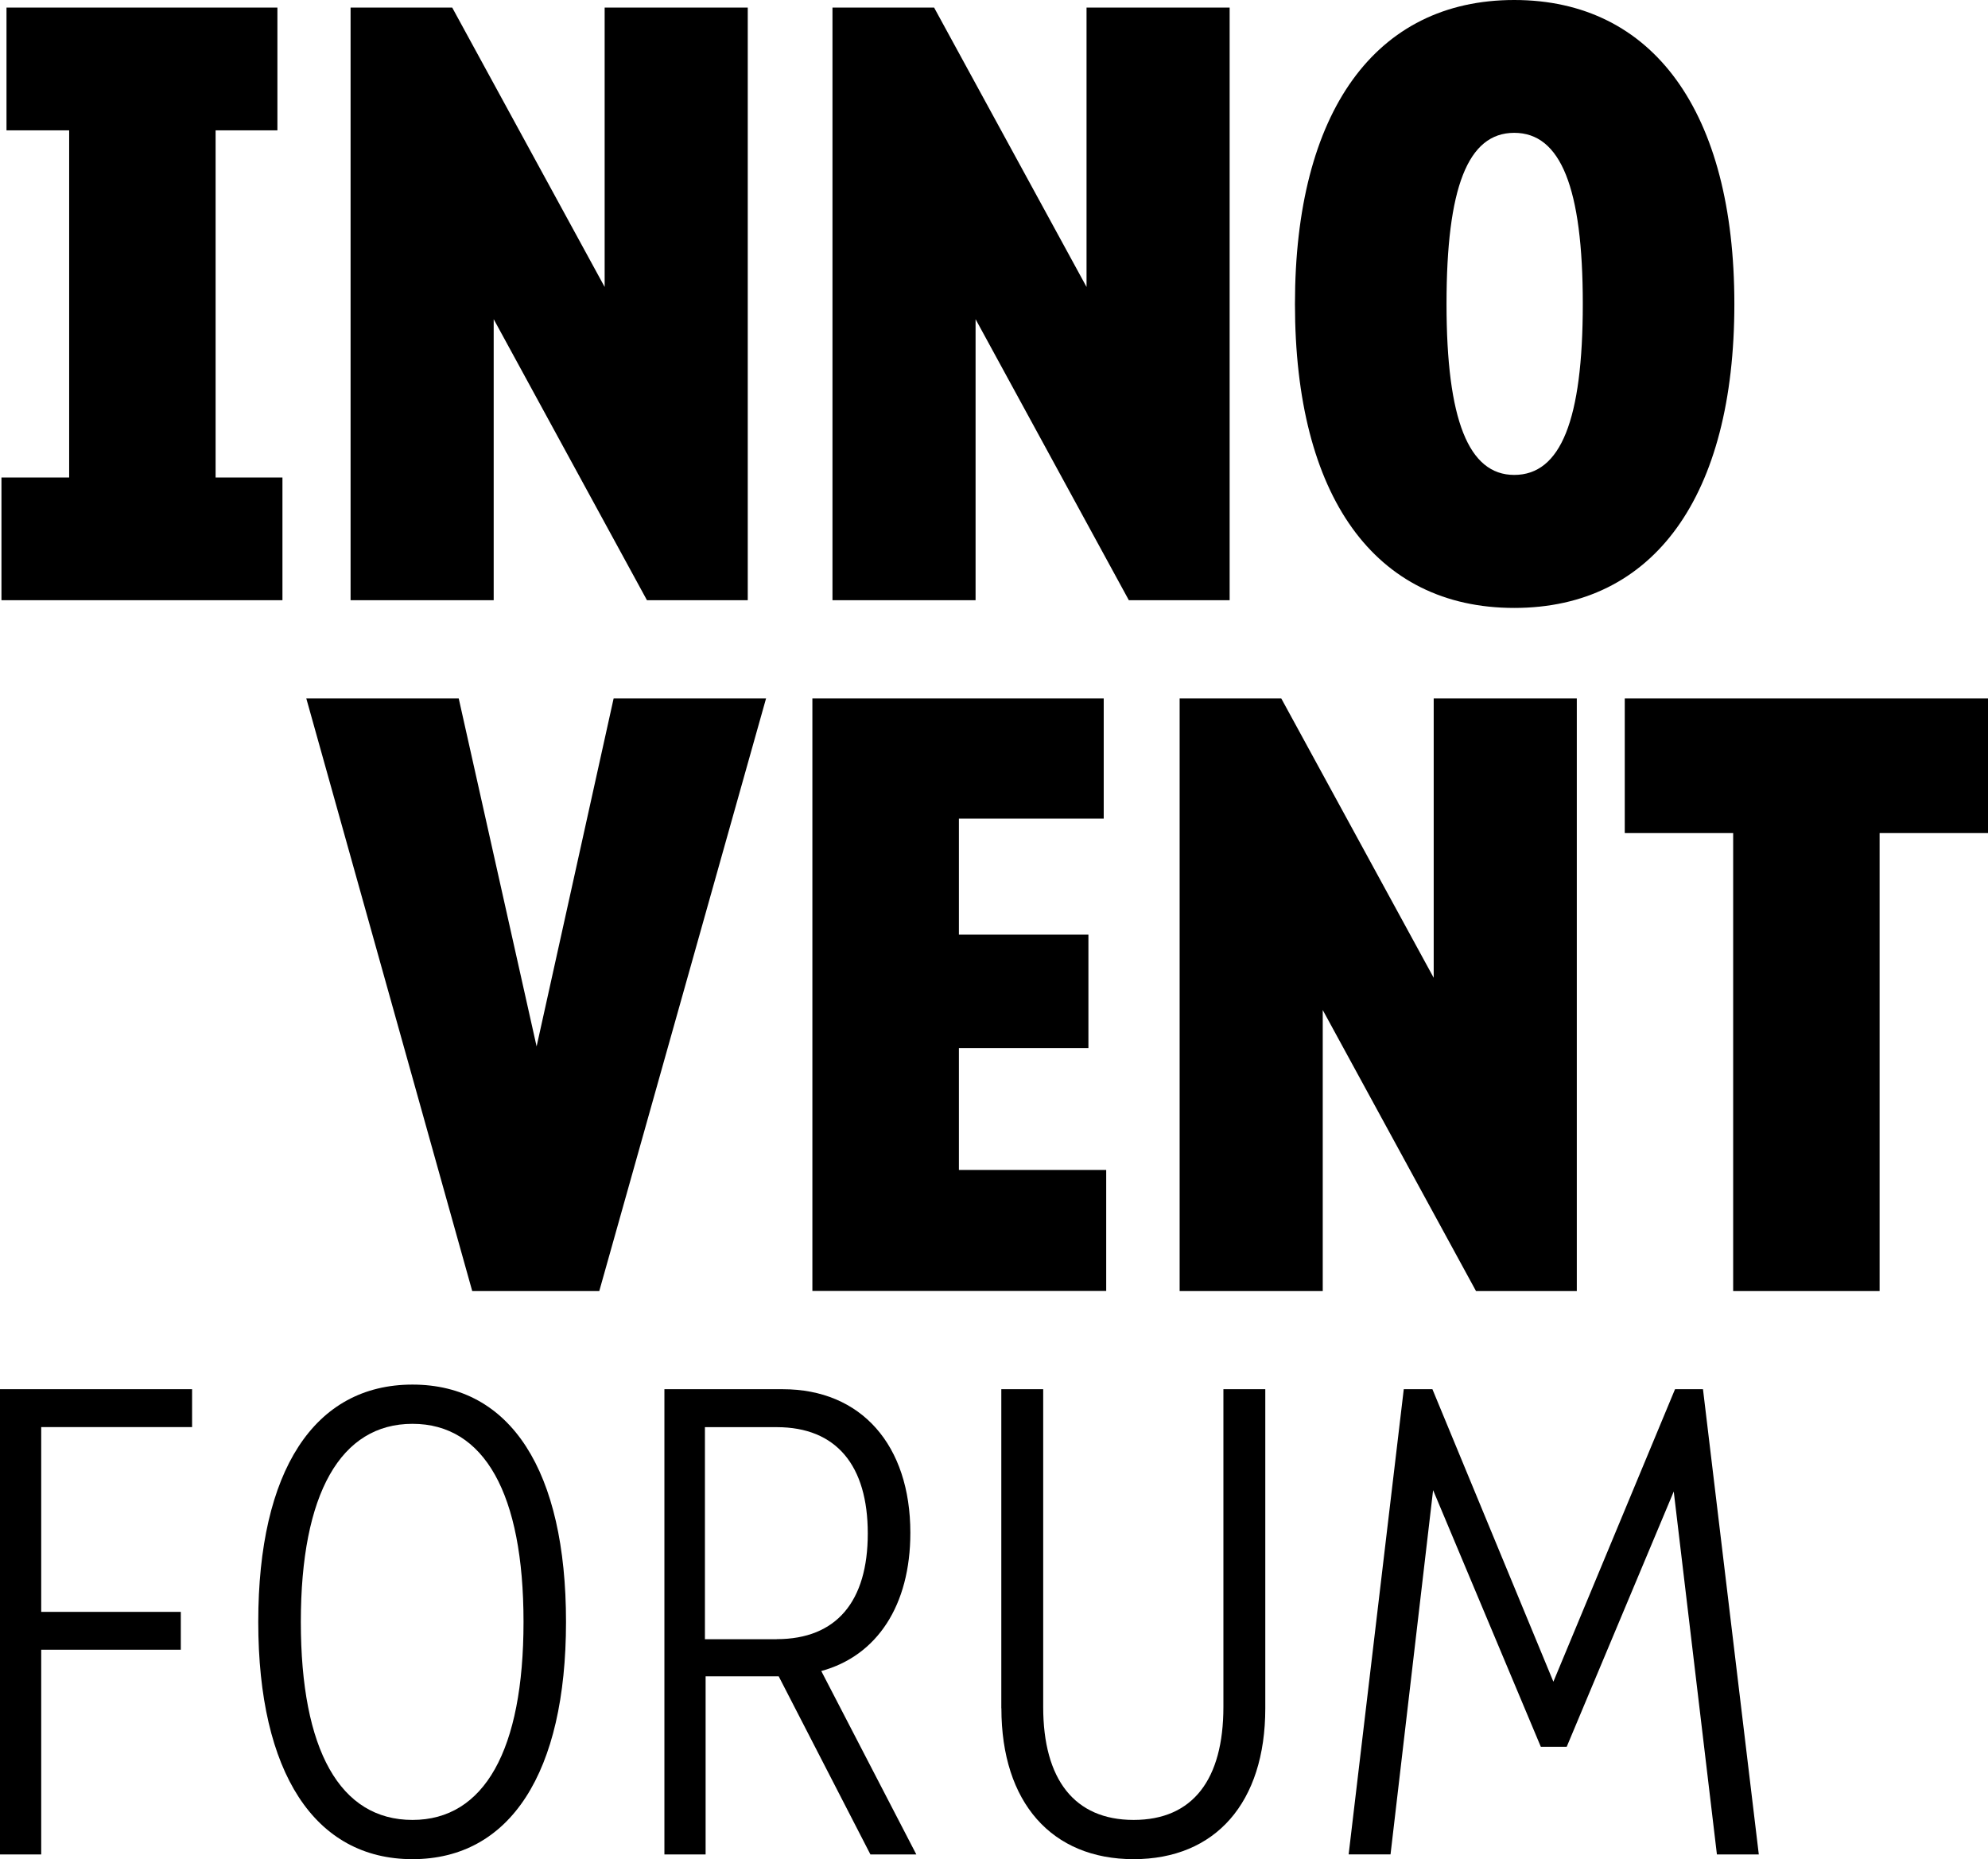
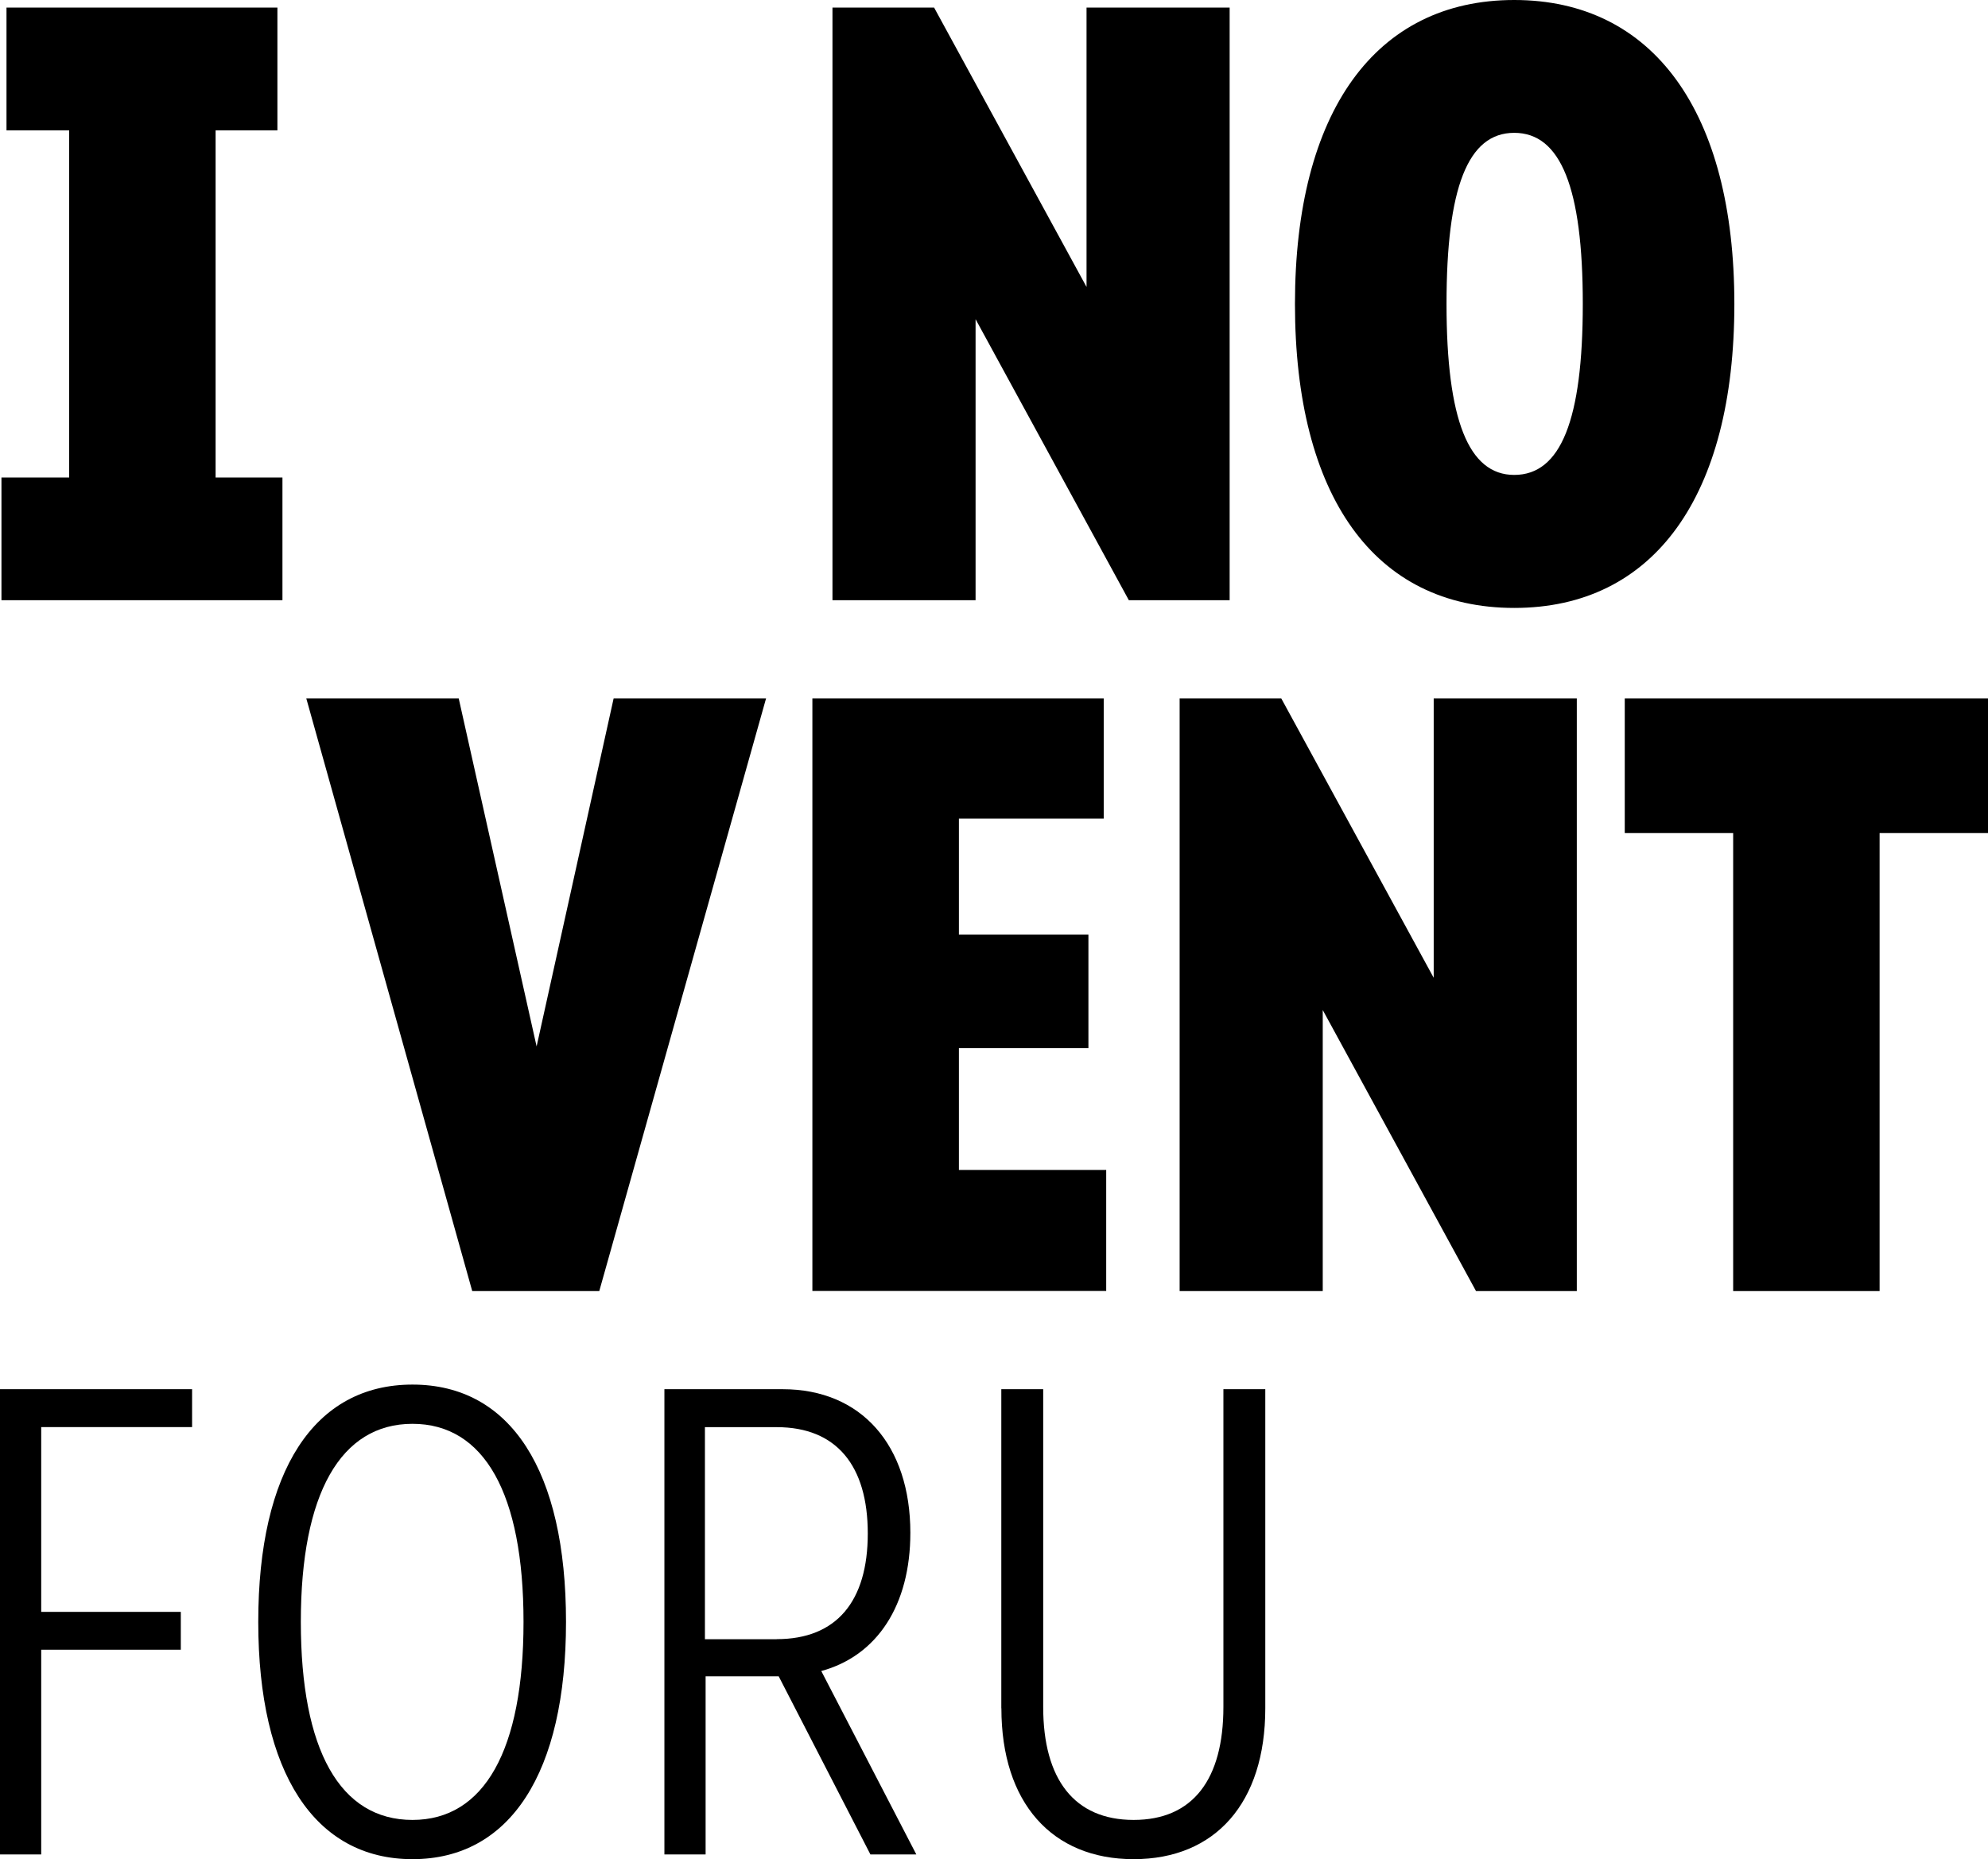
<svg xmlns="http://www.w3.org/2000/svg" id="Layer_1" viewBox="0 0 232.55 217.5">
  <g>
    <path d="M.17,55.86h7.92V15.25H.76V.89h31.69v14.36h-7.23v40.61h7.82v14.36H.17v-14.36Z" />
-     <path d="M41.02.89h11.88l17.83,32.68V.89h16.74v69.33h-11.79l-17.93-32.88v32.88h-16.74V.89Z" />
    <path d="M97.39.89h11.88l17.83,32.68V.89h16.74v69.33h-11.79l-17.93-32.88v32.88h-16.74V.89Z" />
    <path d="M151.48,35.56c0-22.48,9.41-35.56,25.65-35.56s25.75,13.07,25.75,35.56-9.41,35.56-25.75,35.56-25.65-13.07-25.65-35.56ZM177.13,55.56c5.45,0,8.02-6.44,8.02-20.01s-2.58-20.01-8.02-20.01-7.92,6.44-7.92,20.01,2.58,20.01,7.92,20.01Z" />
  </g>
  <g>
    <path d="M35.83,81.71h17.83l9.11,40.71,9.01-40.71h17.83l-19.51,69.33h-14.86l-19.41-69.33Z" />
    <path d="M95.04,81.71h34.07v14.06h-16.94v13.57h15.15v13.27h-15.15v14.26h17.23v14.16h-34.37v-69.33Z" />
    <path d="M138,81.71h11.88l17.83,32.68v-32.68h16.74v69.33h-11.79l-17.93-32.88v32.88h-16.74v-69.33Z" />
    <path d="M202.74,97.46h-12.68v-15.75h42.49v15.75h-12.68v53.58h-17.13v-53.58Z" />
  </g>
  <g>
    <path d="M0,162.52h22.47v4.43H4.82v21.62h16.33v4.43H4.82v23.95H0v-54.43Z" />
    <path d="M30.21,189.74c0-17.65,6.53-27.76,18.04-27.76s17.96,10.11,17.96,27.76-6.53,27.76-17.96,27.76-18.04-10.11-18.04-27.76ZM48.25,212.91c8.4,0,12.99-8.17,12.99-23.17s-4.59-23.17-12.99-23.17-13.06,8.16-13.06,23.17,4.59,23.17,13.06,23.17Z" />
    <path d="M77.72,162.52h13.84c9.18,0,14.93,6.53,14.93,16.8,0,8.48-3.89,14.39-10.42,16.17l11.12,21.46h-5.37l-10.73-20.84h-8.55v20.84h-4.82v-54.43ZM90.86,191.76c7,0,10.65-4.43,10.65-12.36s-3.65-12.44-10.65-12.44h-8.4v24.81h8.4Z" />
    <path d="M117.13,199.85v-37.33h4.9v37.17c0,8.48,3.65,13.22,10.58,13.22s10.5-4.74,10.5-13.22v-37.17h4.9v37.33c0,11.04-5.83,17.65-15.4,17.65s-15.47-6.61-15.47-17.65Z" />
-     <path d="M164.22,162.52h3.34l14.15,34.22,14.23-34.22h3.27l6.53,54.43h-4.9l-5.05-42.46-12.52,29.86h-3.03l-12.6-30.02-4.98,42.61h-4.9l6.45-54.43Z" />
  </g>
</svg>